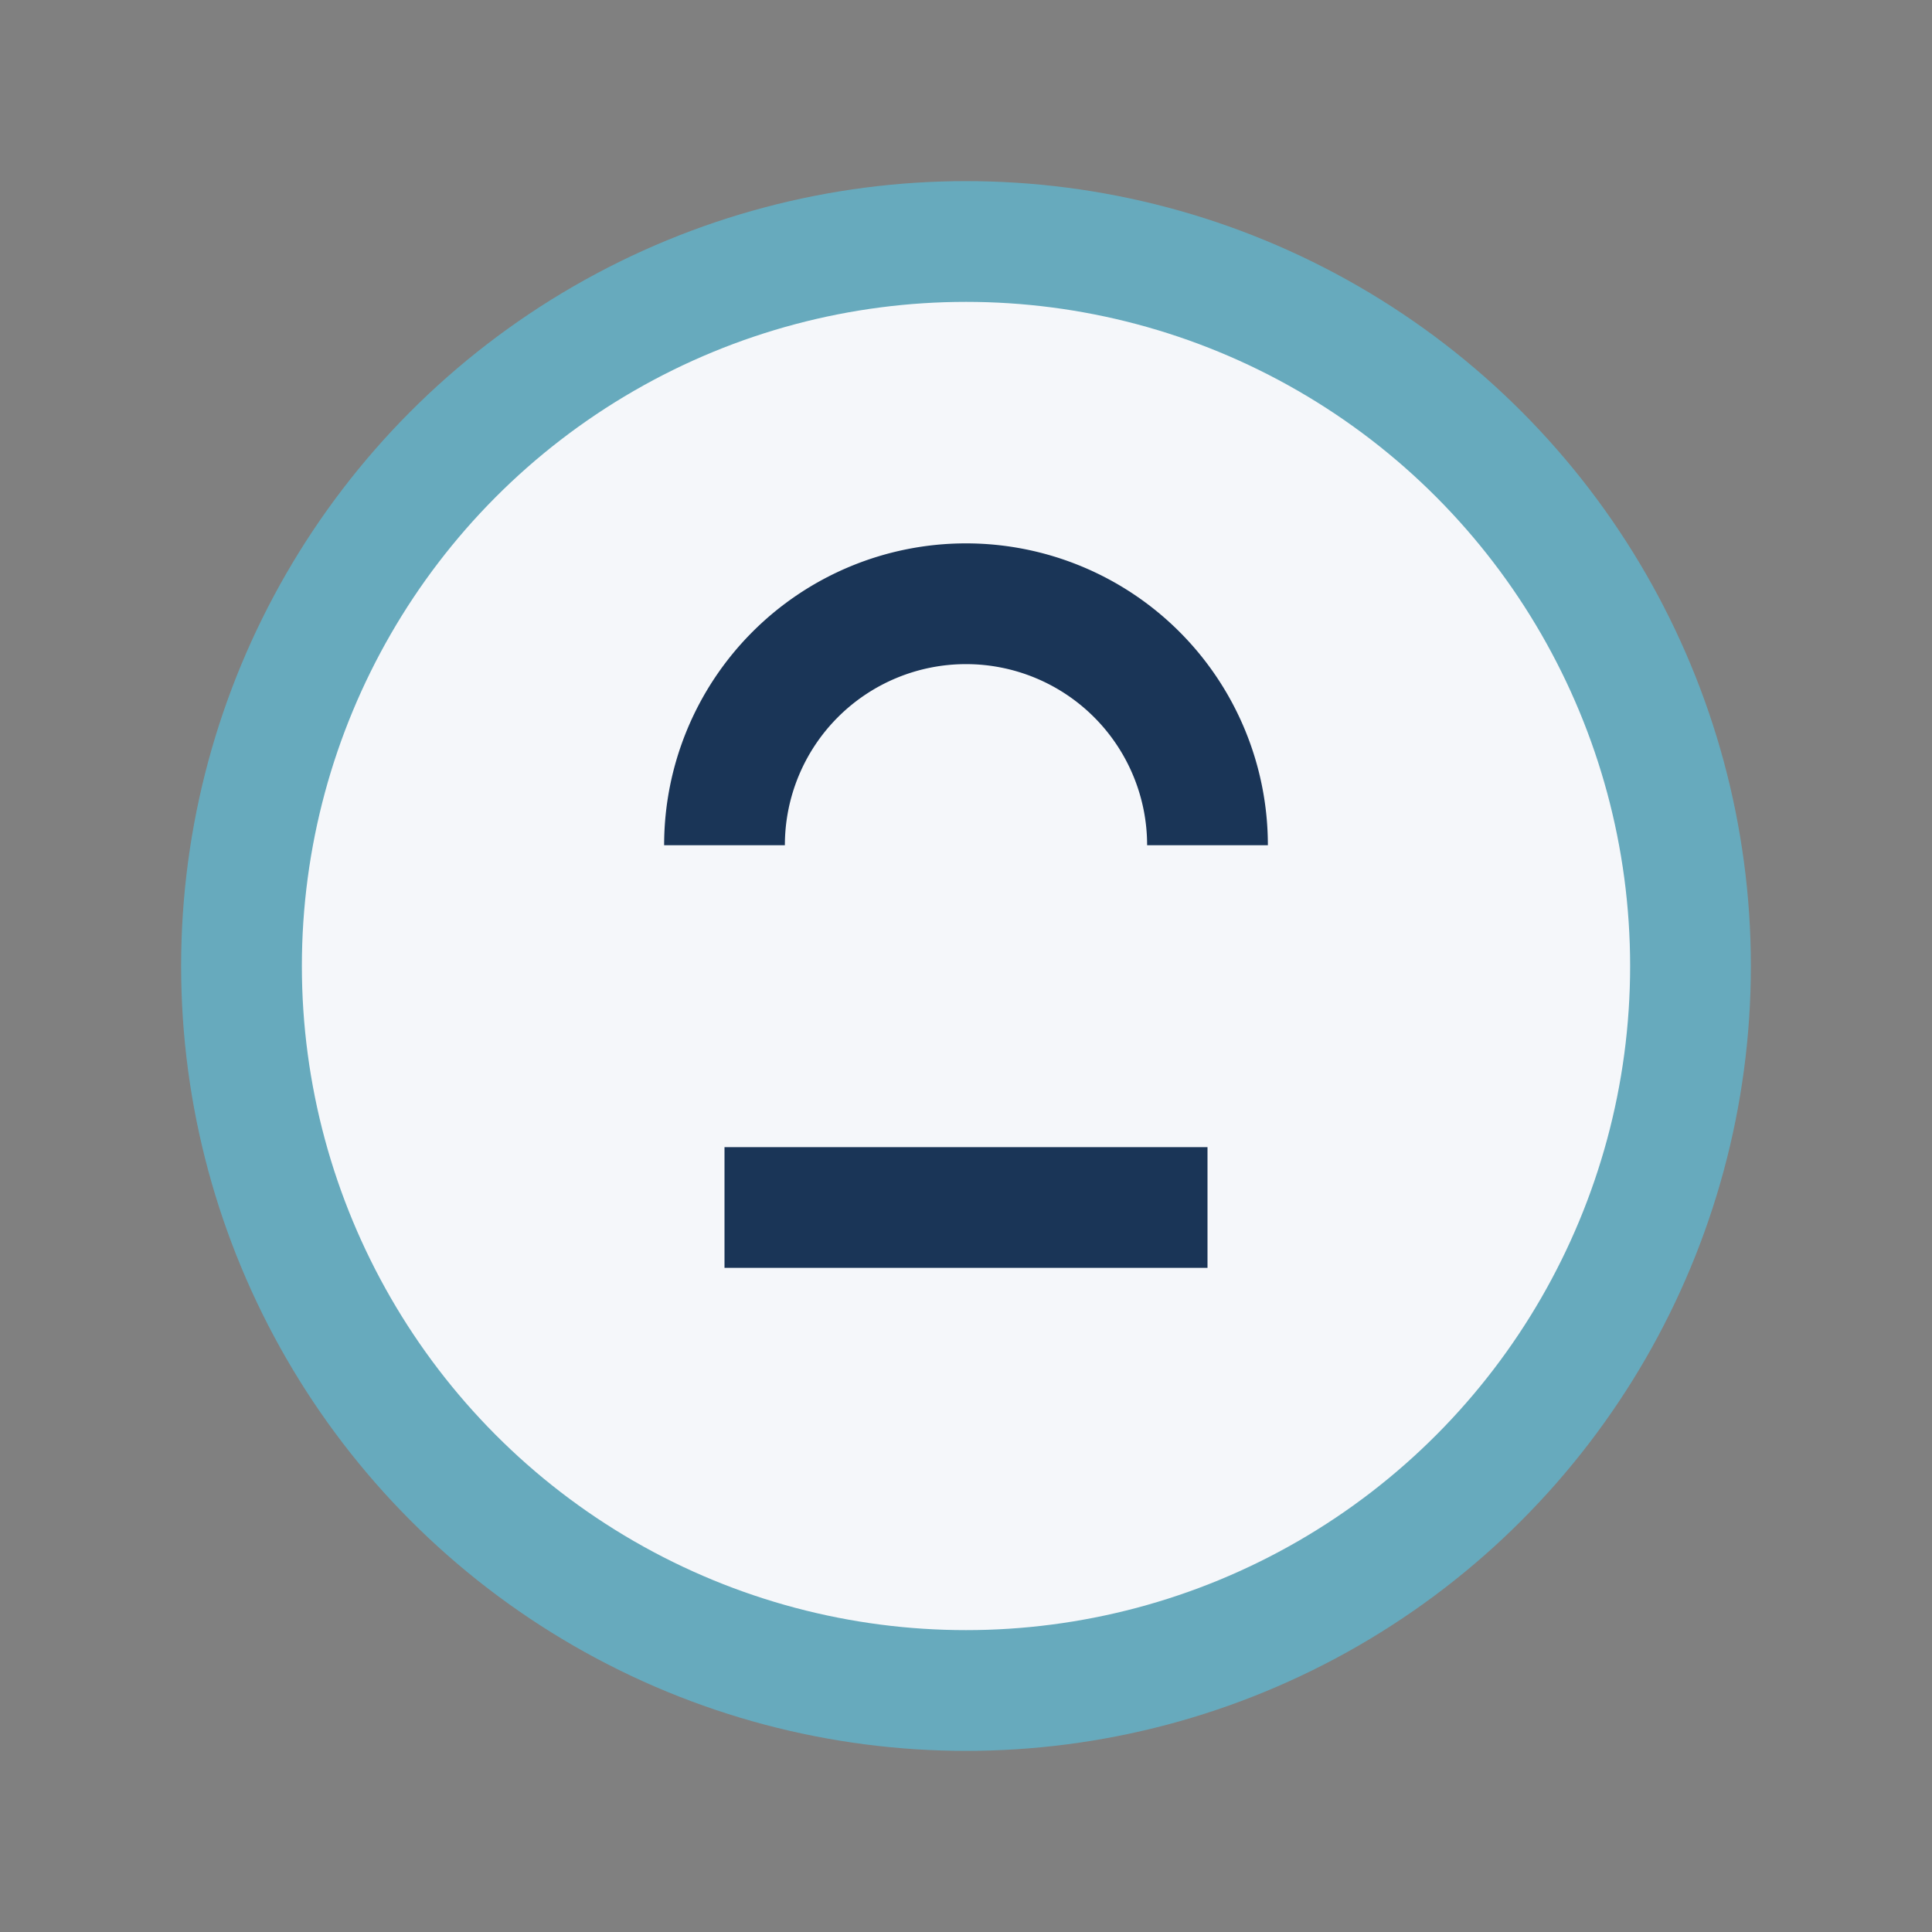
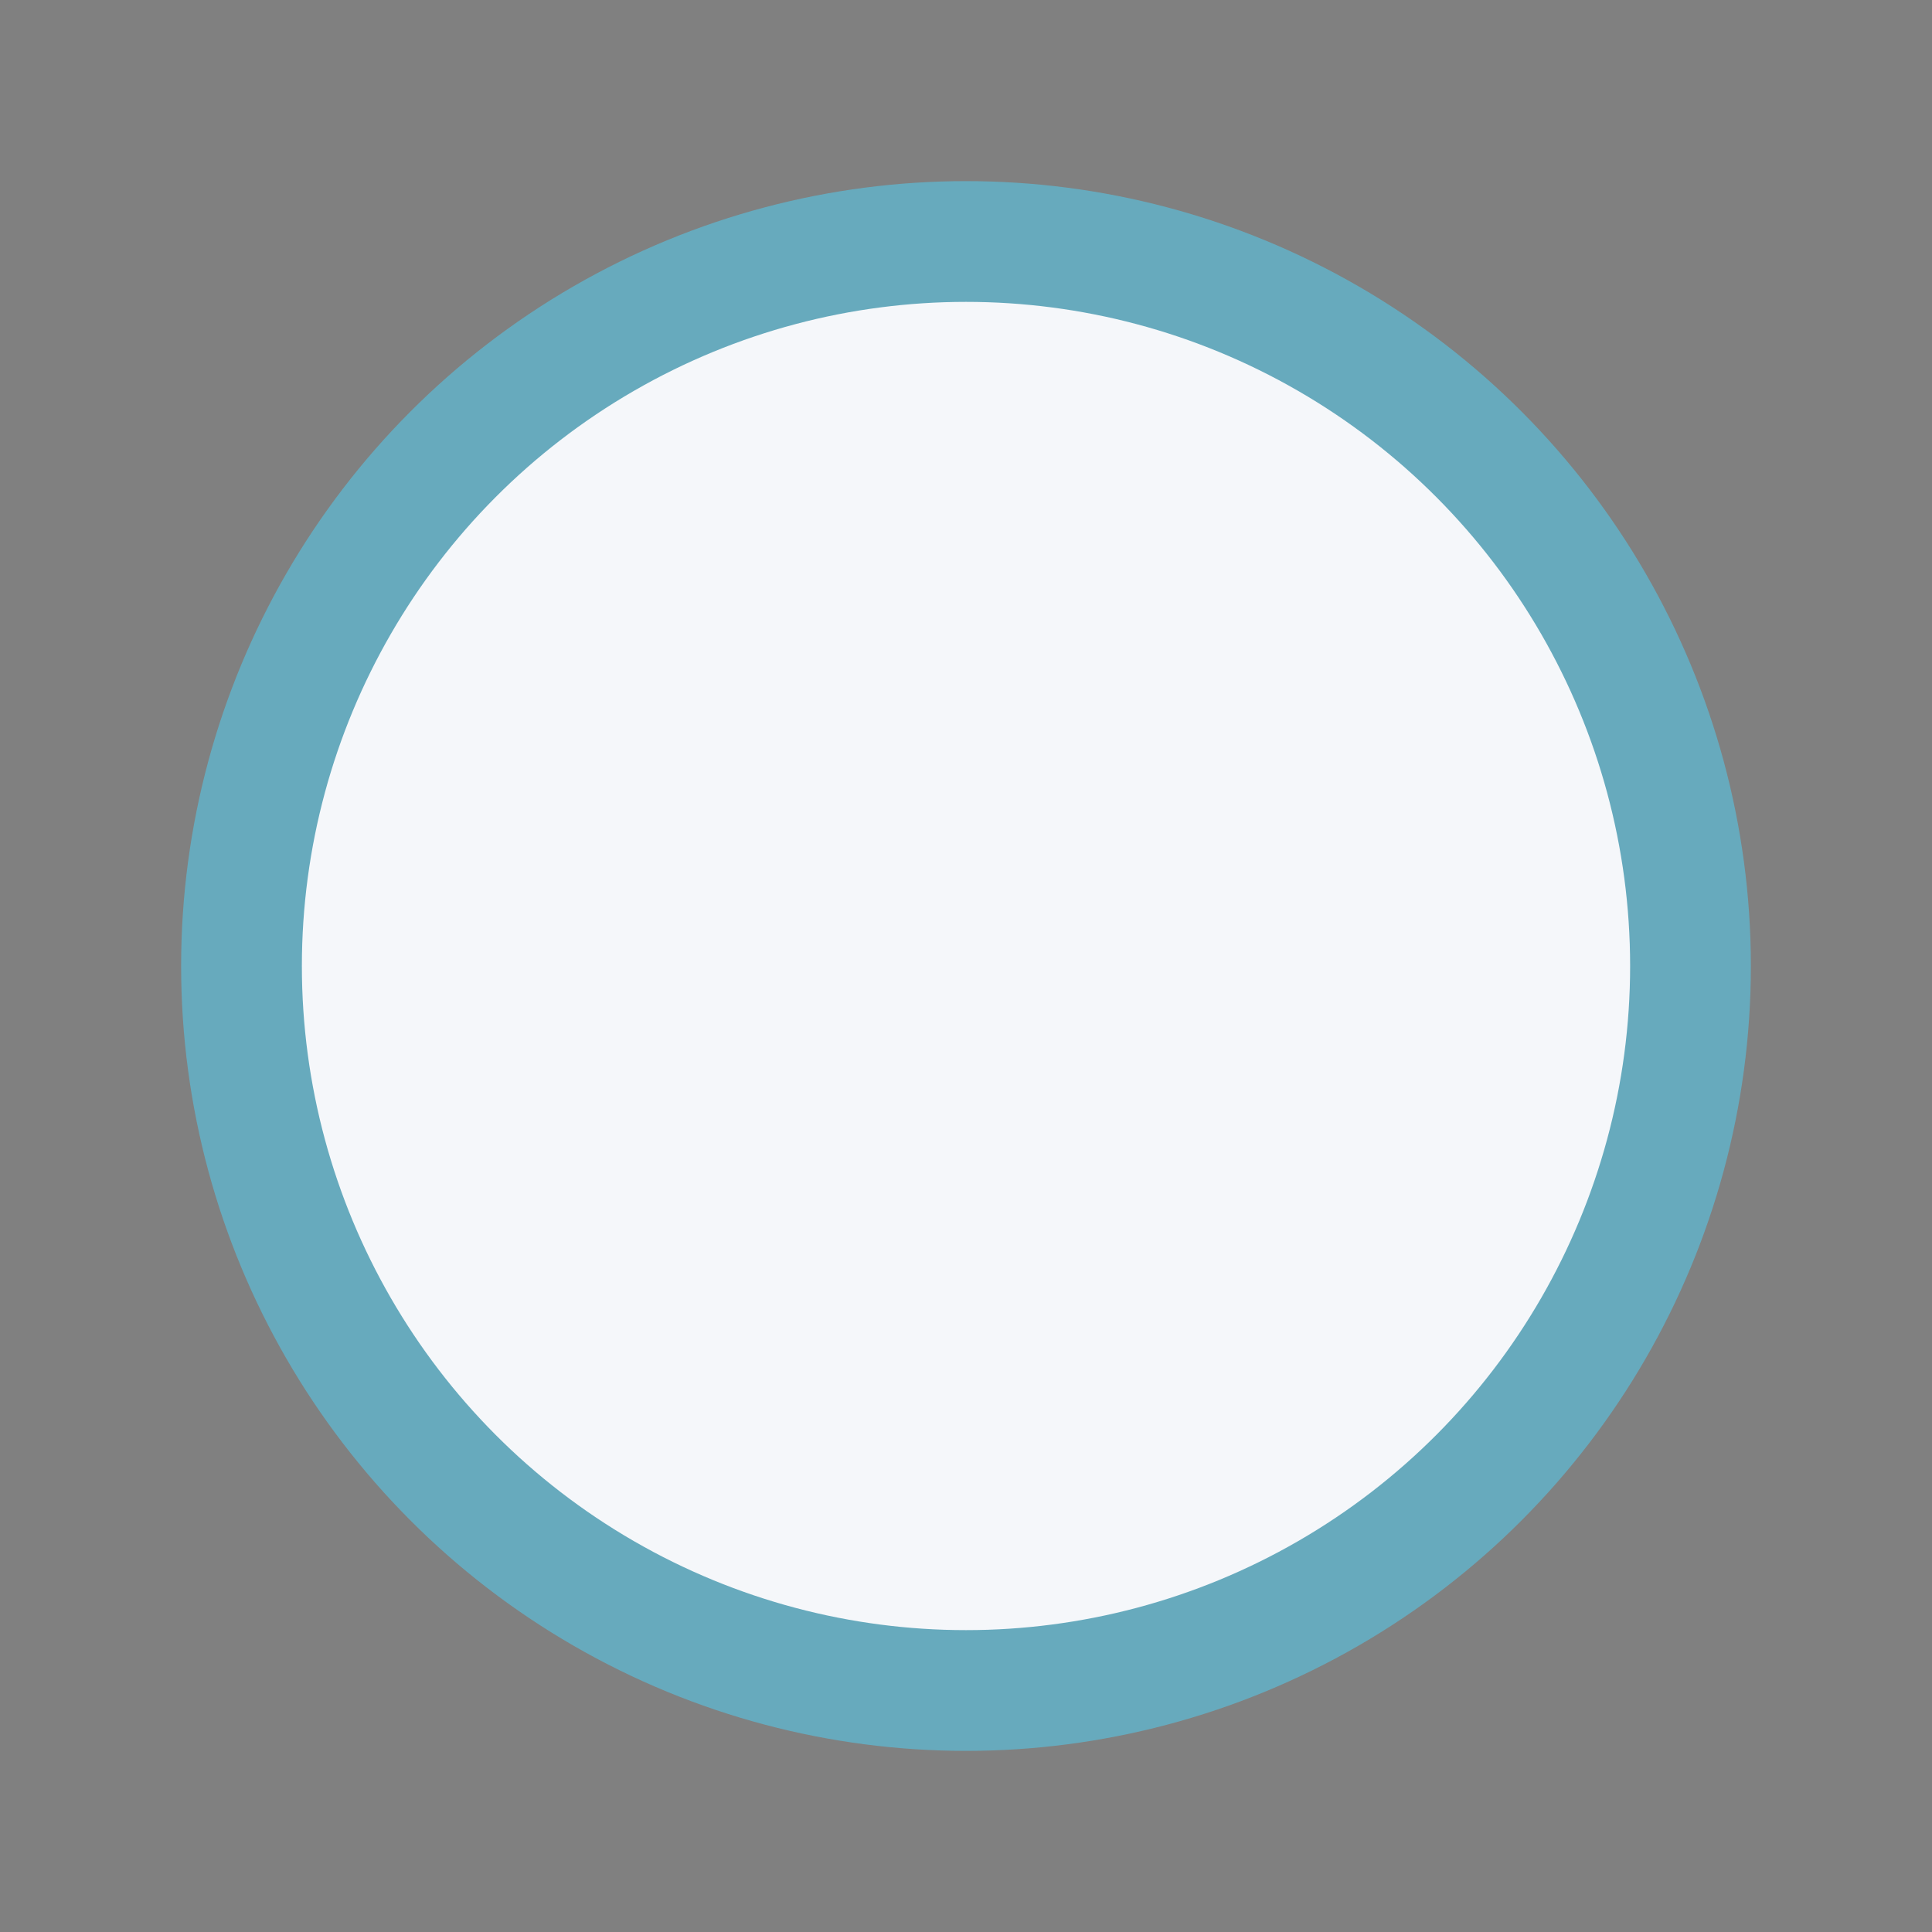
<svg xmlns="http://www.w3.org/2000/svg" width="32" height="32" viewBox="0 0 32 32">
  <rect x="0" y="0" width="32" height="32" fill="#808080" stroke="none" />
  <circle cx="16" cy="16" r="12" fill="#F5F7FA" stroke="#67AABD" stroke-width="2" />
-   <path d="M12 20h8M12 14a4 4 0 018 0" stroke="#1A3557" stroke-width="2" fill="none" />
</svg>